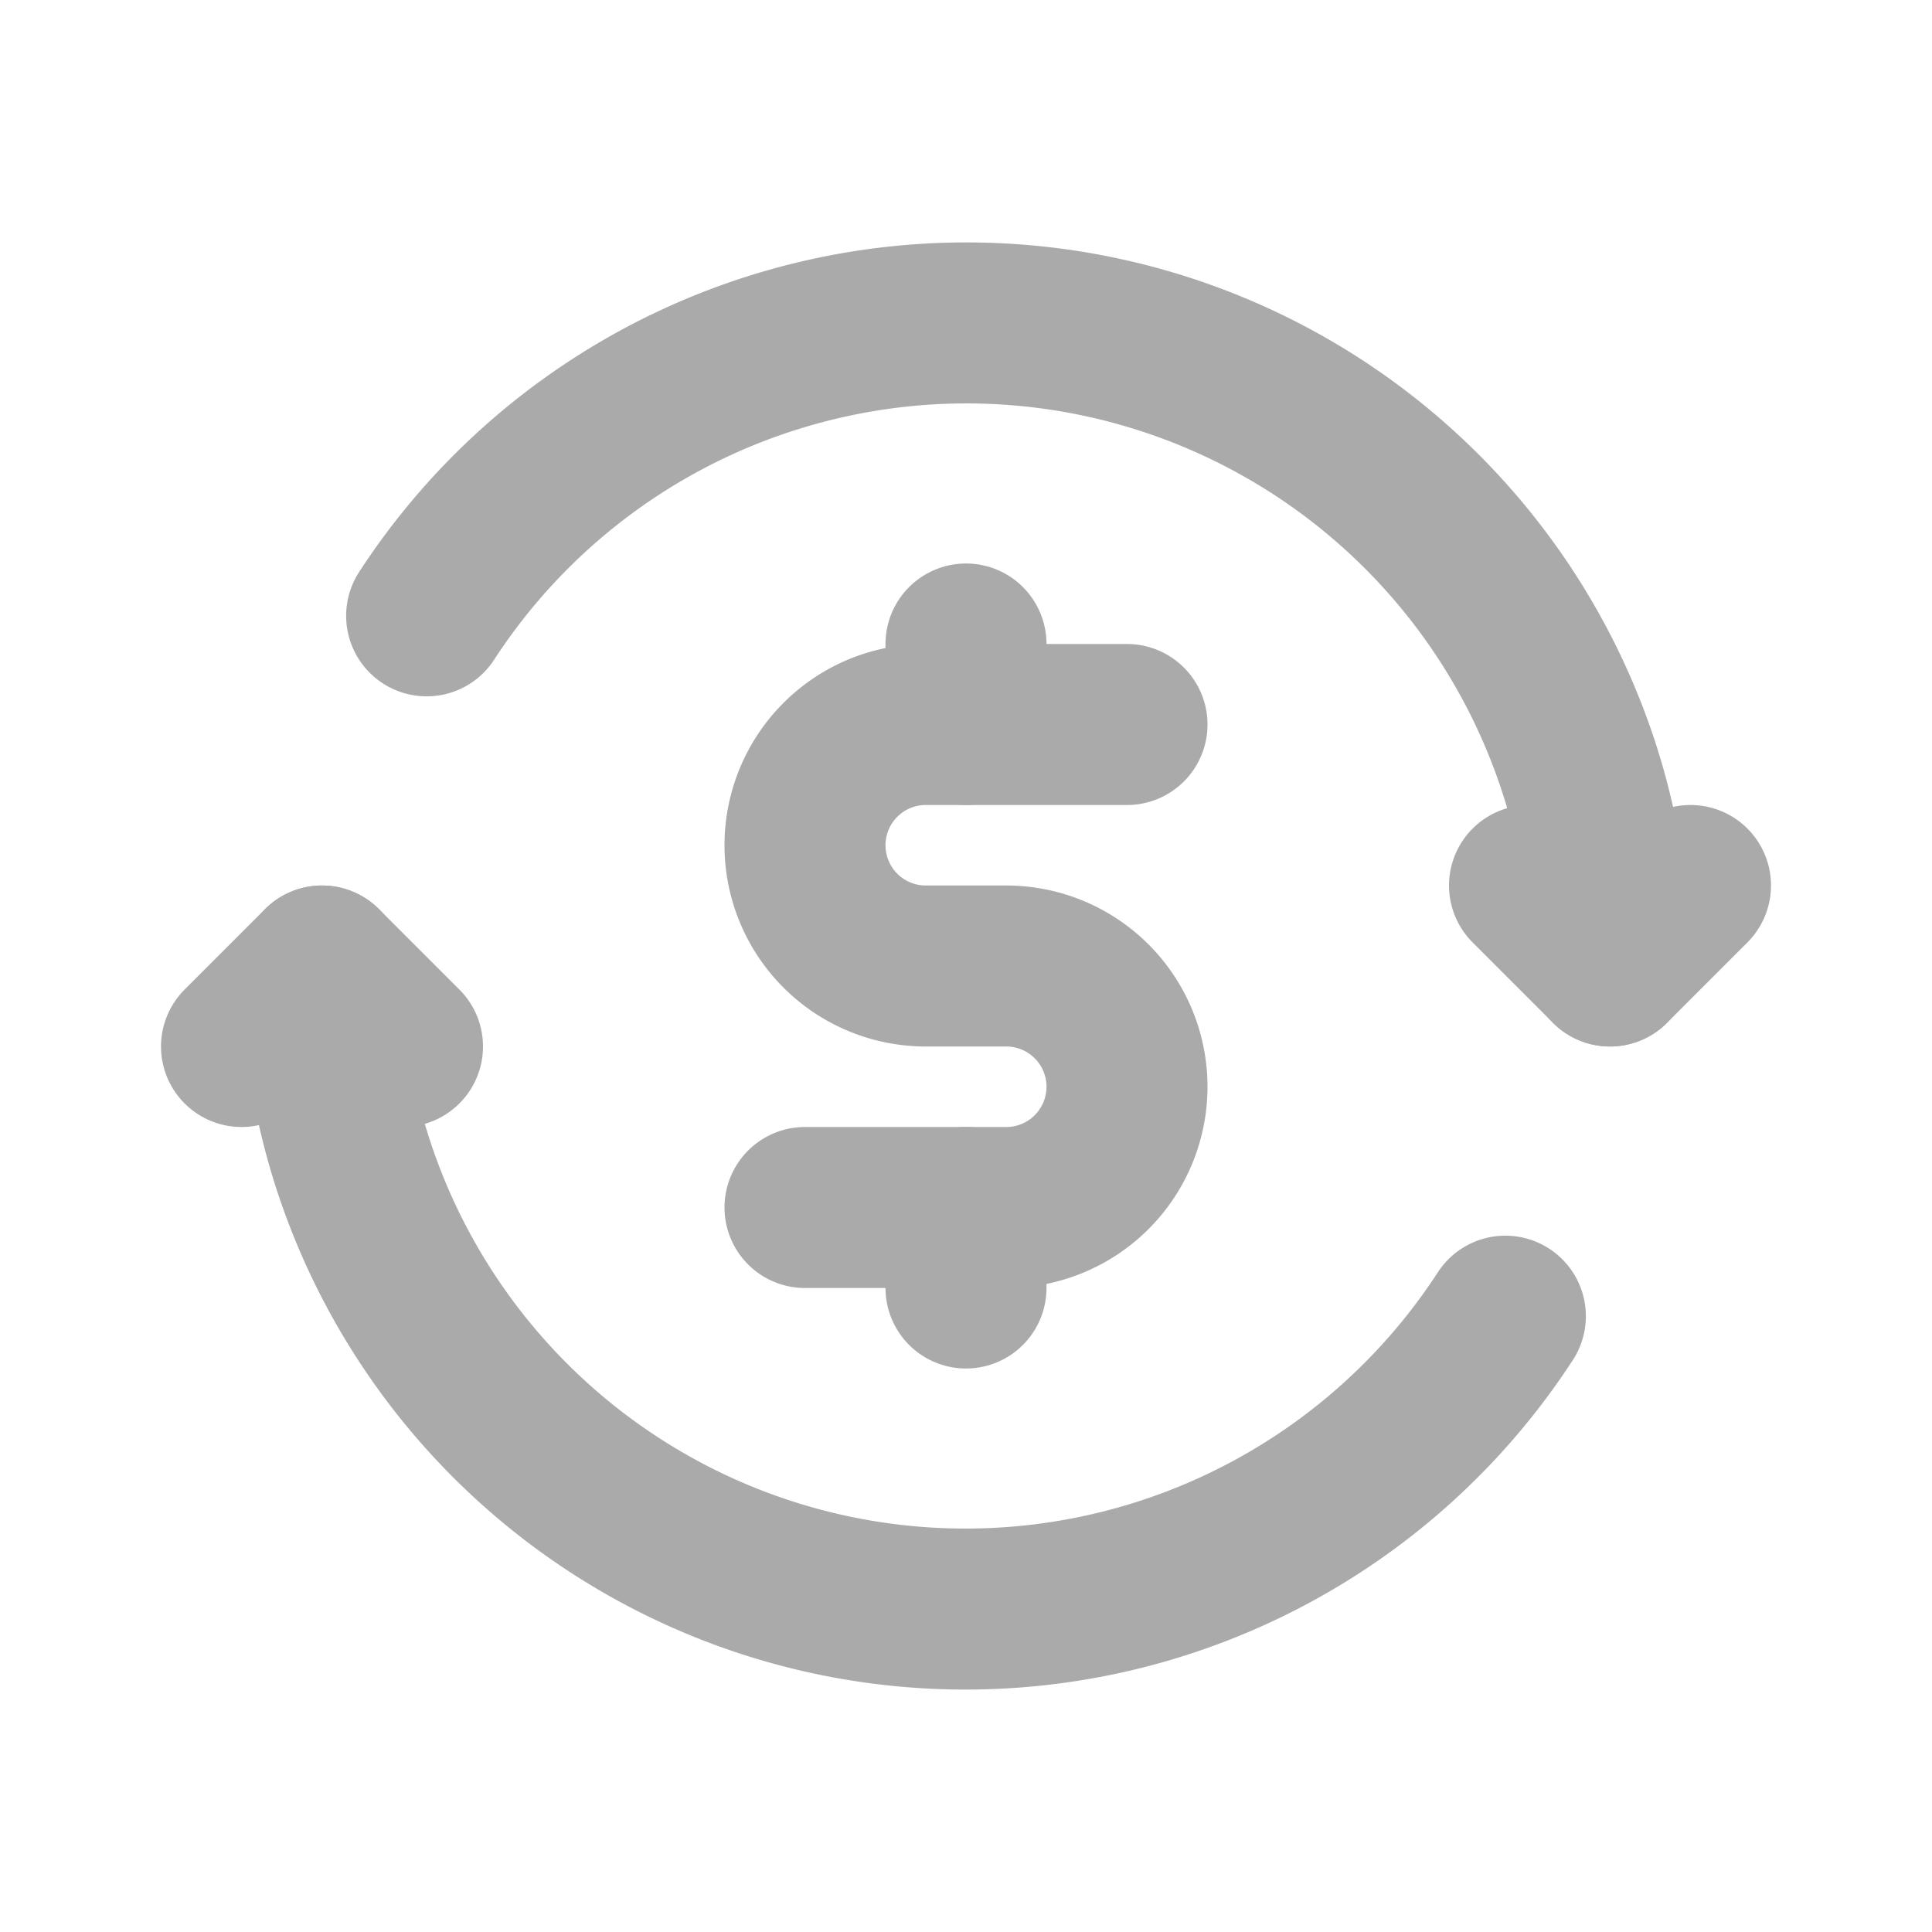
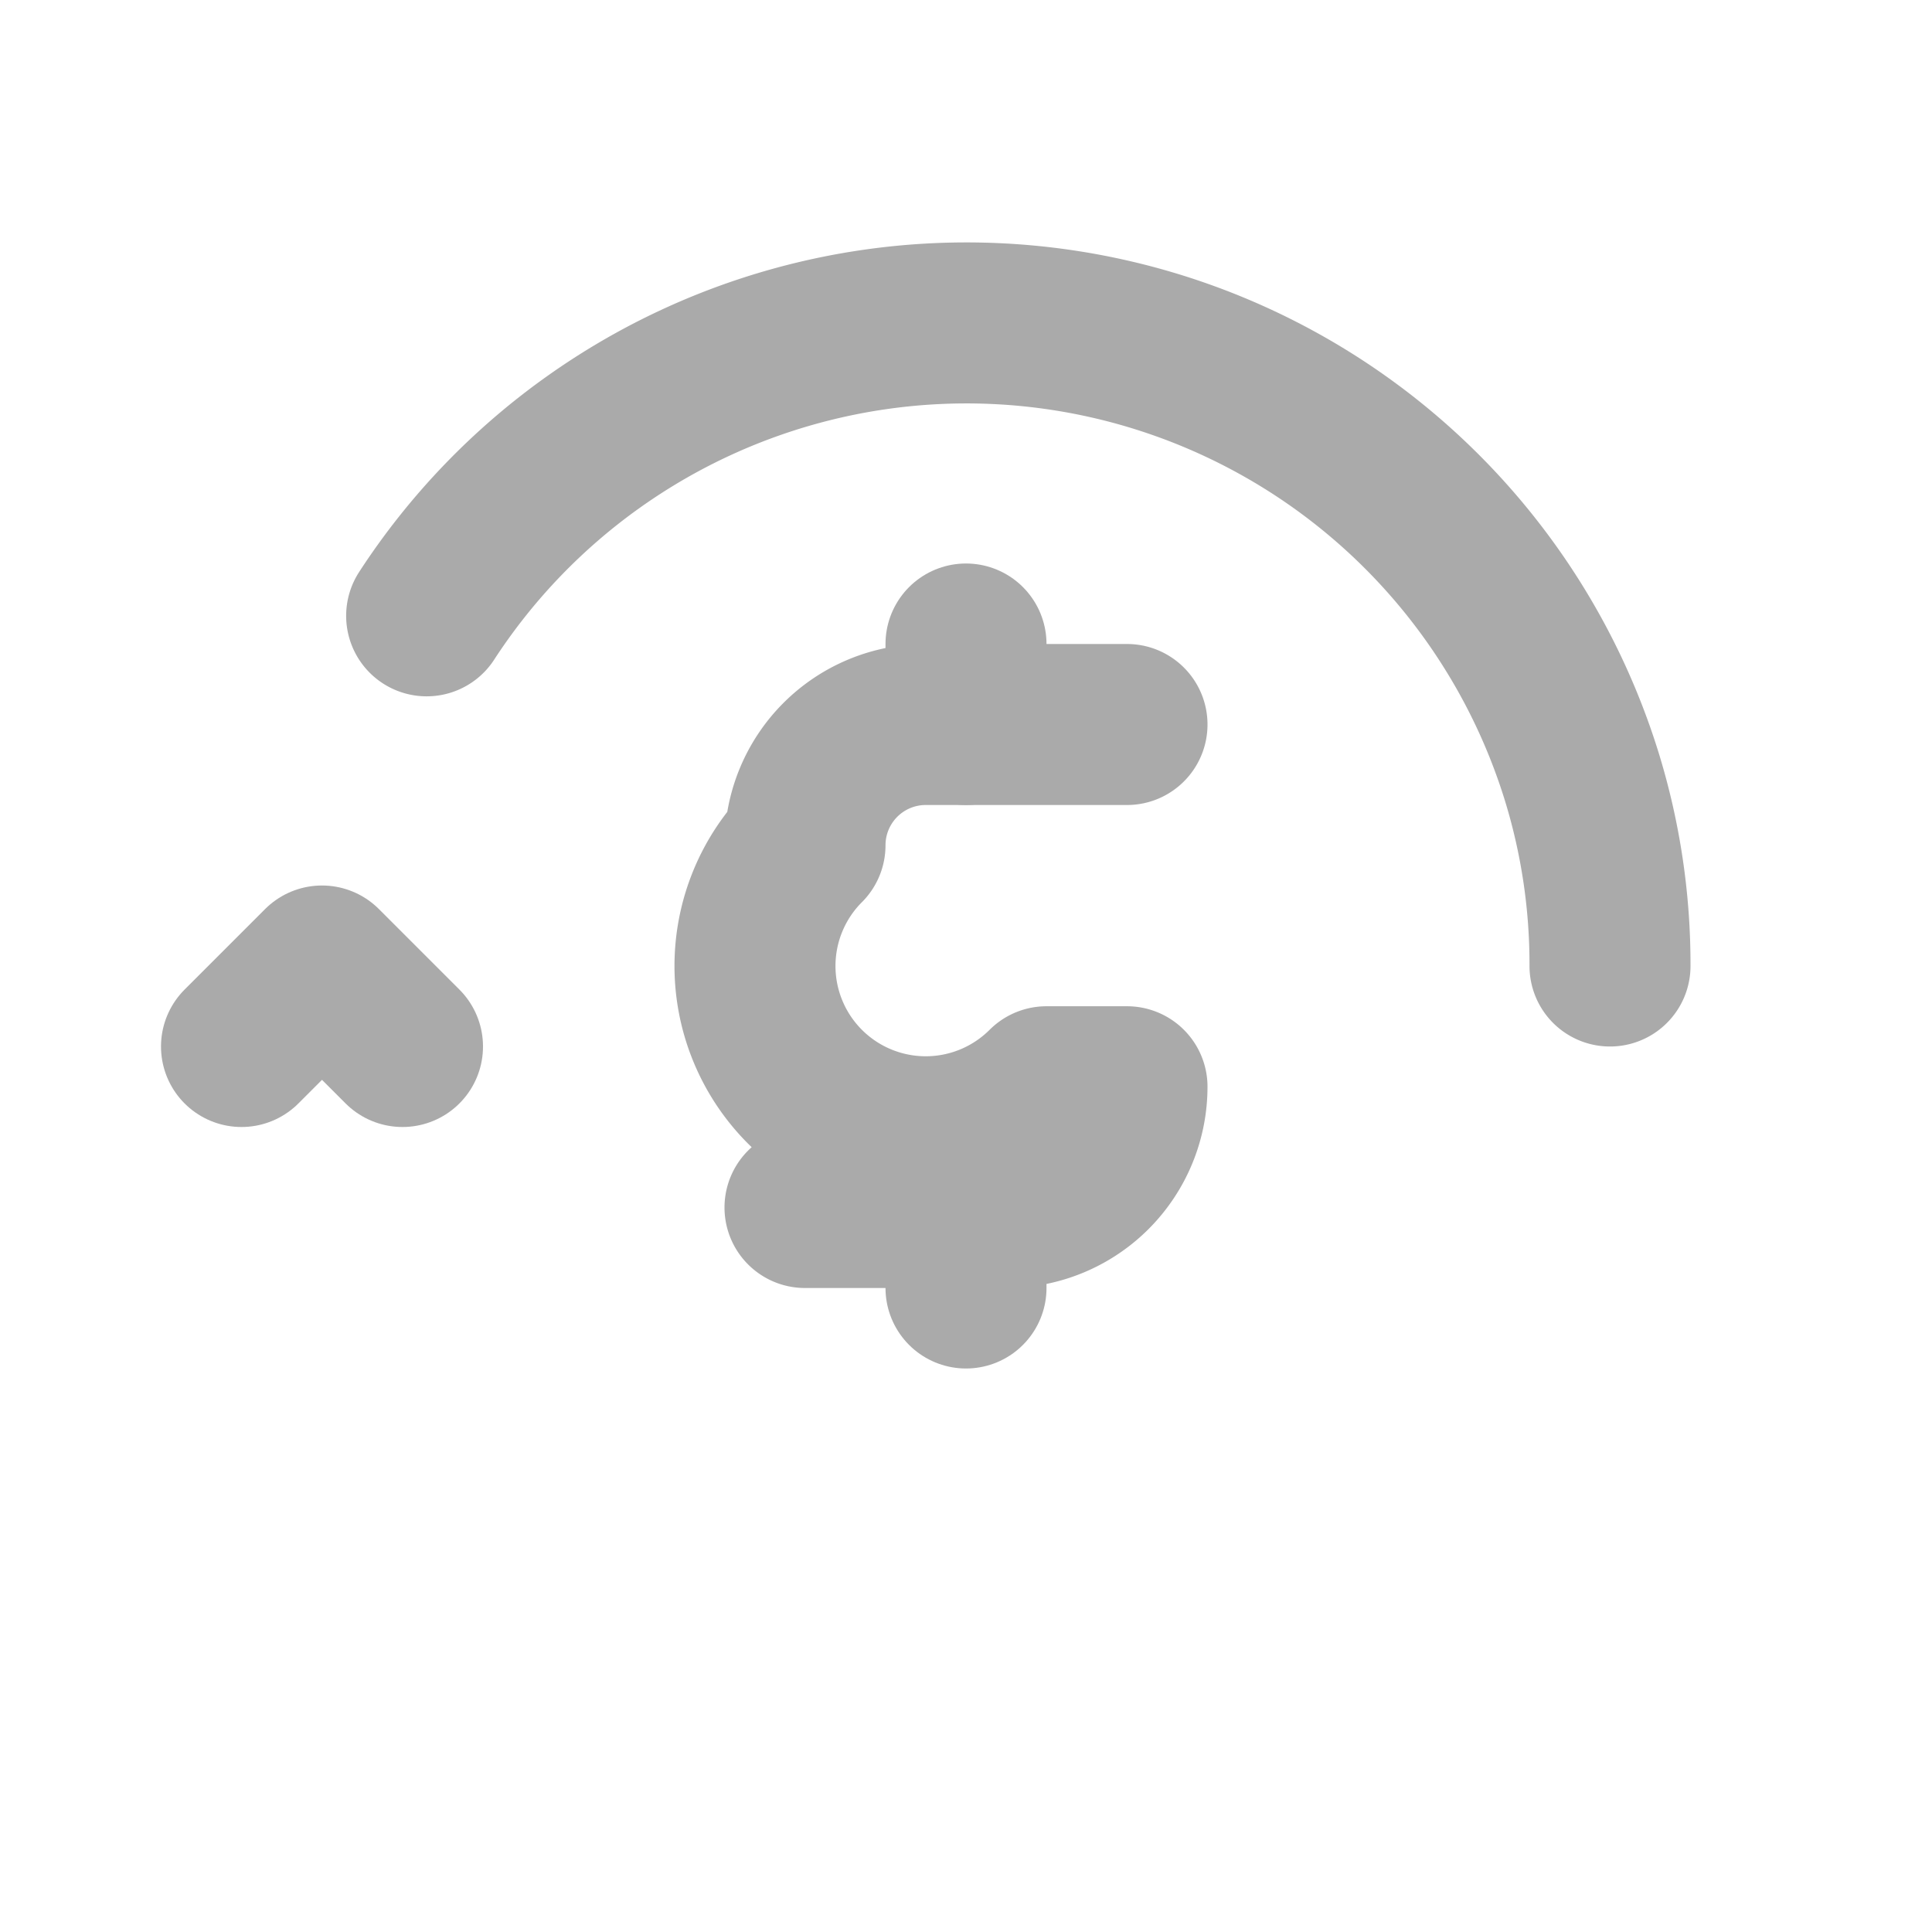
<svg xmlns="http://www.w3.org/2000/svg" class="icon flat-line" data-name="Flat Line" id="exchange-dollar" viewBox="0 0 24 24" height="800px" width="800px" fill="#AAAAAA">
  <g stroke-width="0" id="SVGRepo_bgCarrier" />
  <g stroke-linejoin="round" stroke-linecap="round" id="SVGRepo_tracerCarrier" />
  <g id="SVGRepo_iconCarrier">
    <path style="fill: none; stroke: #AAAAAA; stroke-linecap: round; stroke-linejoin: round; stroke-width: 2;" d="M20,12a7.91,7.91,0,0,0-.35-2.35,8,8,0,0,0-14.35-2" id="primary" />
-     <path style="fill: none; stroke: #AAAAAA; stroke-linecap: round; stroke-linejoin: round; stroke-width: 2;" d="M4,12a7.91,7.91,0,0,0,.35,2.35,8,8,0,0,0,14.35,2" data-name="primary" id="primary-2" />
-     <polyline style="fill: none; stroke: #AAAAAA; stroke-linecap: round; stroke-linejoin: round; stroke-width: 2;" points="19 11 20 12 21 11" data-name="primary" id="primary-3" />
    <polyline style="fill: none; stroke: #AAAAAA; stroke-linecap: round; stroke-linejoin: round; stroke-width: 2;" points="5 13 4 12 3 13" data-name="primary" id="primary-4" />
-     <path style="fill: none; stroke: #AAAAAA; stroke-linecap: round; stroke-linejoin: round; stroke-width: 2;" d="M10,15h2.5A1.5,1.5,0,0,0,14,13.5h0A1.5,1.5,0,0,0,12.5,12h-1A1.5,1.5,0,0,1,10,10.5h0A1.5,1.5,0,0,1,11.5,9H14" data-name="primary" id="primary-5" />
+     <path style="fill: none; stroke: #AAAAAA; stroke-linecap: round; stroke-linejoin: round; stroke-width: 2;" d="M10,15h2.5A1.5,1.5,0,0,0,14,13.5h0h-1A1.5,1.5,0,0,1,10,10.5h0A1.5,1.5,0,0,1,11.5,9H14" data-name="primary" id="primary-5" />
    <path style="fill: none; stroke: #AAAAAA; stroke-linecap: round; stroke-linejoin: round; stroke-width: 2;" d="M12,9V8m0,8V15" data-name="primary" id="primary-6" />
  </g>
</svg>